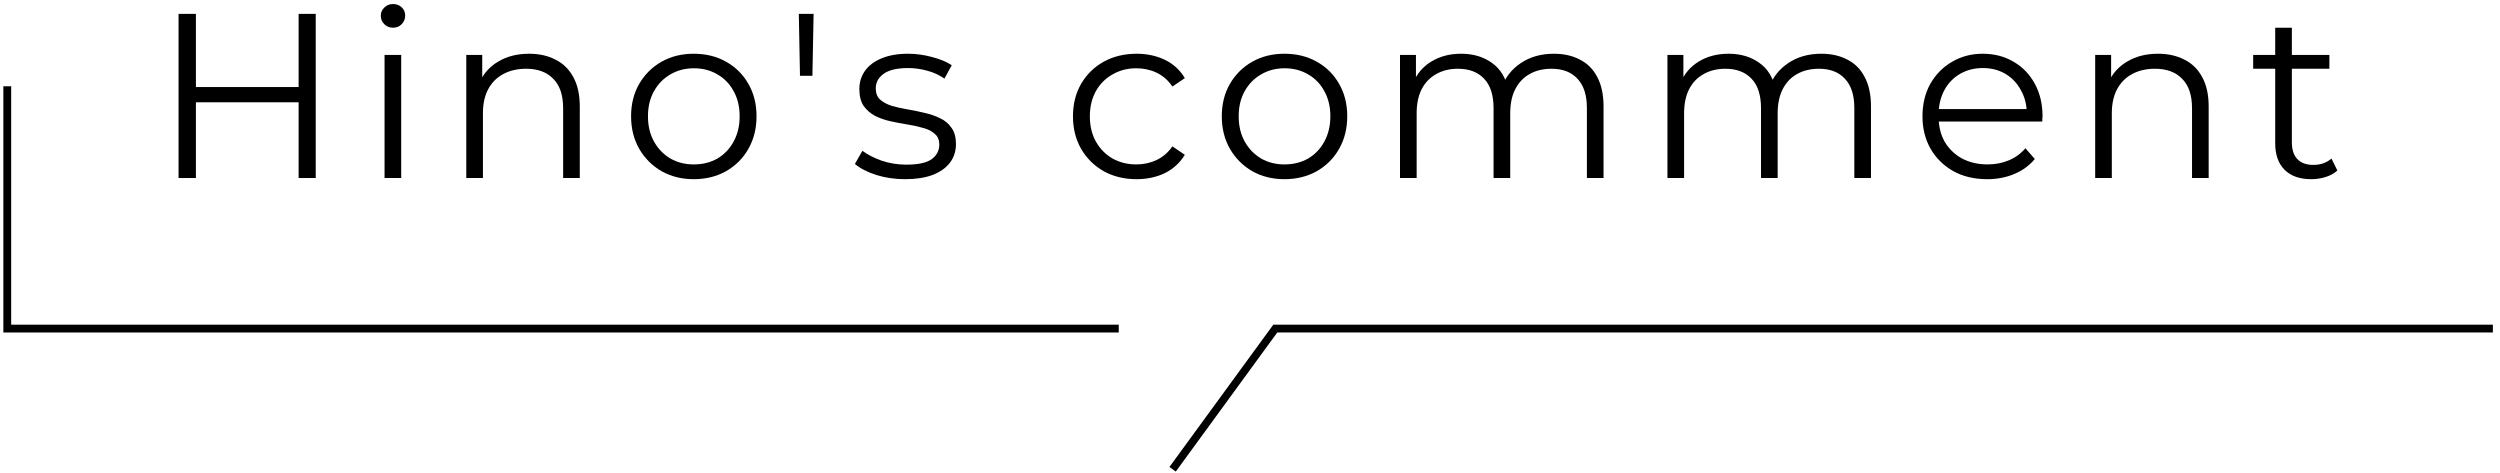
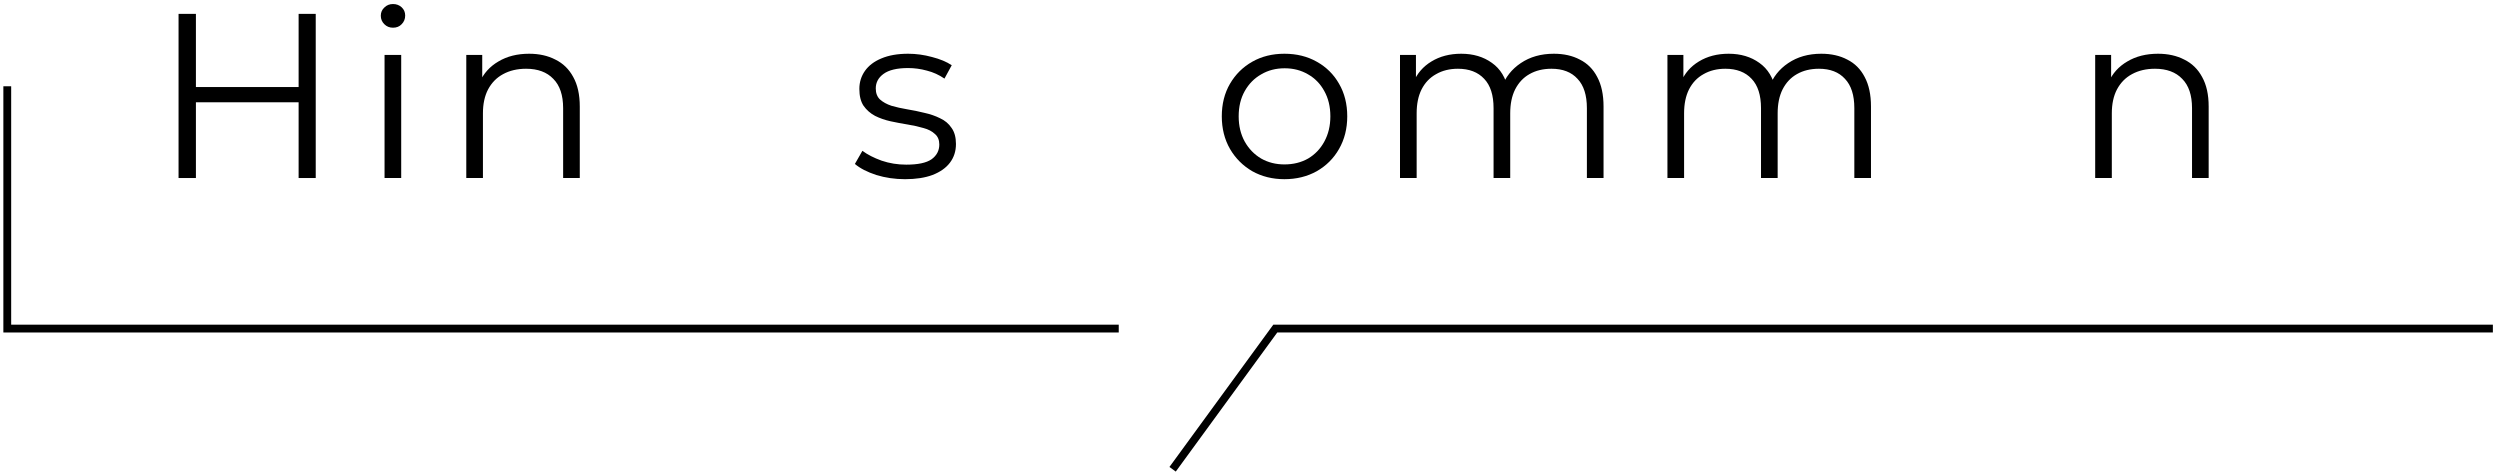
<svg xmlns="http://www.w3.org/2000/svg" width="206" height="39" viewBox="0 0 206 39" fill="none">
-   <path d="M190.453 14.765C189.5 14.765 188.766 14.508 188.25 13.992C187.735 13.477 187.477 12.749 187.477 11.809V2.283H188.849V11.732C188.849 12.324 188.997 12.782 189.294 13.104C189.603 13.426 190.041 13.587 190.608 13.587C191.213 13.587 191.715 13.413 192.115 13.065L192.598 14.05C192.327 14.295 191.999 14.476 191.612 14.591C191.239 14.707 190.852 14.765 190.453 14.765ZM185.661 5.665V4.525H191.941V5.665H185.661Z" fill="black" />
  <path d="M177.821 4.428C178.645 4.428 179.367 4.589 179.985 4.911C180.616 5.22 181.106 5.697 181.453 6.341C181.814 6.985 181.994 7.796 181.994 8.775V14.669H180.623V8.911C180.623 7.842 180.352 7.036 179.811 6.495C179.283 5.942 178.536 5.665 177.57 5.665C176.848 5.665 176.217 5.813 175.676 6.109C175.148 6.392 174.736 6.811 174.44 7.365C174.156 7.906 174.014 8.563 174.014 9.336V14.669H172.643V4.525H173.956V7.307L173.744 6.785C174.066 6.051 174.581 5.478 175.29 5.066C175.998 4.641 176.842 4.428 177.821 4.428Z" fill="black" />
-   <path d="M163.745 14.765C162.689 14.765 161.761 14.546 160.963 14.108C160.164 13.658 159.539 13.046 159.088 12.273C158.638 11.487 158.412 10.592 158.412 9.587C158.412 8.582 158.625 7.693 159.05 6.921C159.488 6.148 160.08 5.542 160.827 5.104C161.587 4.653 162.438 4.428 163.378 4.428C164.331 4.428 165.175 4.647 165.909 5.085C166.656 5.51 167.242 6.115 167.667 6.901C168.092 7.674 168.305 8.569 168.305 9.587C168.305 9.651 168.299 9.722 168.286 9.8C168.286 9.864 168.286 9.935 168.286 10.012H159.456V8.988H167.551L167.01 9.394C167.01 8.66 166.849 8.009 166.527 7.442C166.218 6.863 165.793 6.412 165.252 6.09C164.711 5.768 164.086 5.607 163.378 5.607C162.682 5.607 162.058 5.768 161.504 6.09C160.95 6.412 160.518 6.863 160.209 7.442C159.9 8.022 159.745 8.685 159.745 9.432V9.645C159.745 10.418 159.913 11.101 160.248 11.693C160.596 12.273 161.072 12.73 161.678 13.065C162.296 13.387 162.998 13.548 163.784 13.548C164.402 13.548 164.975 13.438 165.503 13.22C166.044 13.001 166.508 12.666 166.895 12.215L167.667 13.104C167.217 13.645 166.65 14.057 165.967 14.34C165.297 14.624 164.557 14.765 163.745 14.765Z" fill="black" />
  <path d="M150.073 4.428C150.897 4.428 151.612 4.589 152.218 4.911C152.836 5.22 153.312 5.697 153.647 6.341C153.995 6.985 154.169 7.796 154.169 8.775V14.669H152.797V8.911C152.797 7.842 152.54 7.036 152.024 6.495C151.522 5.942 150.807 5.665 149.88 5.665C149.184 5.665 148.579 5.813 148.063 6.109C147.561 6.392 147.168 6.811 146.885 7.365C146.614 7.906 146.479 8.563 146.479 9.336V14.669H145.107V8.911C145.107 7.842 144.849 7.036 144.334 6.495C143.819 5.942 143.097 5.665 142.17 5.665C141.487 5.665 140.888 5.813 140.373 6.109C139.858 6.392 139.458 6.811 139.175 7.365C138.905 7.906 138.769 8.563 138.769 9.336V14.669H137.397V4.525H138.711V7.268L138.499 6.785C138.808 6.051 139.304 5.478 139.987 5.066C140.682 4.641 141.5 4.428 142.441 4.428C143.432 4.428 144.276 4.679 144.972 5.182C145.667 5.671 146.118 6.412 146.324 7.404L145.783 7.191C146.08 6.367 146.601 5.703 147.348 5.201C148.108 4.686 149.016 4.428 150.073 4.428Z" fill="black" />
  <path d="M128.036 4.428C128.86 4.428 129.575 4.589 130.18 4.911C130.799 5.22 131.275 5.697 131.61 6.341C131.958 6.985 132.132 7.796 132.132 8.775V14.669H130.76V8.911C130.76 7.842 130.502 7.036 129.987 6.495C129.485 5.942 128.77 5.665 127.842 5.665C127.147 5.665 126.541 5.813 126.026 6.109C125.524 6.392 125.131 6.811 124.848 7.365C124.577 7.906 124.442 8.563 124.442 9.336V14.669H123.07V8.911C123.07 7.842 122.812 7.036 122.297 6.495C121.782 5.942 121.06 5.665 120.133 5.665C119.45 5.665 118.851 5.813 118.336 6.109C117.821 6.392 117.421 6.811 117.138 7.365C116.867 7.906 116.732 8.563 116.732 9.336V14.669H115.36V4.525H116.674V7.268L116.462 6.785C116.771 6.051 117.267 5.478 117.95 5.066C118.645 4.641 119.463 4.428 120.403 4.428C121.395 4.428 122.239 4.679 122.935 5.182C123.63 5.671 124.081 6.412 124.287 7.404L123.746 7.191C124.042 6.367 124.564 5.703 125.311 5.201C126.071 4.686 126.979 4.428 128.036 4.428Z" fill="black" />
  <path d="M105.835 14.765C104.856 14.765 103.973 14.546 103.188 14.108C102.415 13.658 101.803 13.046 101.352 12.273C100.901 11.487 100.676 10.592 100.676 9.587C100.676 8.569 100.901 7.674 101.352 6.901C101.803 6.128 102.415 5.523 103.188 5.085C103.961 4.647 104.843 4.428 105.835 4.428C106.84 4.428 107.728 4.647 108.501 5.085C109.287 5.523 109.899 6.128 110.337 6.901C110.788 7.674 111.013 8.569 111.013 9.587C111.013 10.592 110.788 11.487 110.337 12.273C109.899 13.046 109.287 13.658 108.501 14.108C107.715 14.546 106.827 14.765 105.835 14.765ZM105.835 13.548C106.569 13.548 107.22 13.387 107.786 13.065C108.353 12.73 108.798 12.266 109.12 11.674C109.454 11.068 109.622 10.373 109.622 9.587C109.622 8.788 109.454 8.093 109.12 7.5C108.798 6.908 108.353 6.45 107.786 6.128C107.22 5.793 106.575 5.626 105.854 5.626C105.133 5.626 104.489 5.793 103.922 6.128C103.355 6.45 102.904 6.908 102.569 7.5C102.234 8.093 102.067 8.788 102.067 9.587C102.067 10.373 102.234 11.068 102.569 11.674C102.904 12.266 103.355 12.73 103.922 13.065C104.489 13.387 105.126 13.548 105.835 13.548Z" fill="black" />
-   <path d="M93.649 14.765C92.645 14.765 91.743 14.546 90.944 14.108C90.159 13.658 89.54 13.046 89.089 12.273C88.638 11.487 88.413 10.592 88.413 9.587C88.413 8.569 88.638 7.674 89.089 6.901C89.54 6.128 90.159 5.523 90.944 5.085C91.743 4.647 92.645 4.428 93.649 4.428C94.512 4.428 95.292 4.595 95.987 4.93C96.683 5.265 97.23 5.768 97.63 6.437L96.606 7.133C96.258 6.618 95.826 6.238 95.311 5.993C94.796 5.748 94.236 5.626 93.63 5.626C92.909 5.626 92.258 5.793 91.678 6.128C91.099 6.45 90.642 6.908 90.307 7.5C89.972 8.093 89.804 8.788 89.804 9.587C89.804 10.386 89.972 11.081 90.307 11.674C90.642 12.266 91.099 12.73 91.678 13.065C92.258 13.387 92.909 13.548 93.63 13.548C94.236 13.548 94.796 13.426 95.311 13.181C95.826 12.936 96.258 12.563 96.606 12.06L97.63 12.756C97.23 13.413 96.683 13.915 95.987 14.263C95.292 14.598 94.512 14.765 93.649 14.765Z" fill="black" />
  <path d="M74.578 14.765C73.741 14.765 72.949 14.649 72.202 14.418C71.454 14.173 70.868 13.87 70.443 13.509L71.062 12.427C71.474 12.736 72.002 13.007 72.646 13.239C73.29 13.458 73.966 13.567 74.675 13.567C75.641 13.567 76.337 13.419 76.762 13.123C77.187 12.814 77.399 12.408 77.399 11.906C77.399 11.532 77.277 11.242 77.032 11.036C76.8 10.817 76.491 10.656 76.105 10.553C75.718 10.437 75.287 10.341 74.81 10.263C74.334 10.186 73.857 10.096 73.38 9.993C72.917 9.89 72.492 9.742 72.105 9.548C71.719 9.342 71.403 9.065 71.158 8.717C70.926 8.37 70.811 7.906 70.811 7.326C70.811 6.772 70.965 6.276 71.274 5.838C71.583 5.401 72.034 5.059 72.627 4.814C73.232 4.557 73.966 4.428 74.829 4.428C75.486 4.428 76.143 4.518 76.8 4.698C77.457 4.866 77.998 5.091 78.423 5.375L77.824 6.476C77.374 6.167 76.891 5.948 76.375 5.819C75.86 5.677 75.345 5.607 74.829 5.607C73.915 5.607 73.239 5.768 72.801 6.09C72.376 6.399 72.163 6.798 72.163 7.288C72.163 7.674 72.279 7.977 72.511 8.196C72.756 8.415 73.071 8.589 73.458 8.717C73.857 8.833 74.288 8.93 74.752 9.007C75.229 9.085 75.699 9.181 76.163 9.297C76.639 9.4 77.071 9.548 77.457 9.742C77.857 9.922 78.172 10.186 78.404 10.534C78.649 10.869 78.771 11.313 78.771 11.867C78.771 12.46 78.604 12.975 78.269 13.413C77.947 13.838 77.47 14.173 76.839 14.418C76.221 14.649 75.467 14.765 74.578 14.765Z" fill="black" />
-   <path d="M65.919 6.244L65.822 1.143H67.04L66.943 6.244H65.919Z" fill="black" />
-   <path d="M57.16 14.765C56.181 14.765 55.299 14.546 54.513 14.108C53.74 13.658 53.128 13.046 52.677 12.273C52.226 11.487 52.001 10.592 52.001 9.587C52.001 8.569 52.226 7.674 52.677 6.901C53.128 6.128 53.74 5.523 54.513 5.085C55.286 4.647 56.168 4.428 57.16 4.428C58.165 4.428 59.054 4.647 59.826 5.085C60.612 5.523 61.224 6.128 61.662 6.901C62.113 7.674 62.338 8.569 62.338 9.587C62.338 10.592 62.113 11.487 61.662 12.273C61.224 13.046 60.612 13.658 59.826 14.108C59.041 14.546 58.152 14.765 57.16 14.765ZM57.16 13.548C57.894 13.548 58.545 13.387 59.111 13.065C59.678 12.73 60.123 12.266 60.445 11.674C60.78 11.068 60.947 10.373 60.947 9.587C60.947 8.788 60.78 8.093 60.445 7.5C60.123 6.908 59.678 6.45 59.111 6.128C58.545 5.793 57.901 5.626 57.179 5.626C56.458 5.626 55.814 5.793 55.247 6.128C54.68 6.45 54.23 6.908 53.895 7.5C53.56 8.093 53.392 8.788 53.392 9.587C53.392 10.373 53.56 11.068 53.895 11.674C54.23 12.266 54.68 12.73 55.247 13.065C55.814 13.387 56.452 13.548 57.16 13.548Z" fill="black" />
  <path d="M43.6 4.428C44.425 4.428 45.146 4.589 45.764 4.911C46.395 5.22 46.885 5.697 47.233 6.341C47.593 6.985 47.774 7.796 47.774 8.775V14.669H46.402V8.911C46.402 7.842 46.131 7.036 45.59 6.495C45.062 5.942 44.315 5.665 43.349 5.665C42.628 5.665 41.996 5.813 41.456 6.109C40.927 6.392 40.515 6.811 40.219 7.365C39.935 7.906 39.794 8.563 39.794 9.336V14.669H38.422V4.525H39.736V7.307L39.523 6.785C39.845 6.051 40.361 5.478 41.069 5.066C41.778 4.641 42.621 4.428 43.6 4.428Z" fill="black" />
  <path d="M31.687 14.669V4.525H33.059V14.669H31.687ZM32.383 2.283C32.099 2.283 31.861 2.187 31.668 1.993C31.474 1.8 31.378 1.568 31.378 1.298C31.378 1.027 31.474 0.802 31.668 0.622C31.861 0.428 32.099 0.332 32.383 0.332C32.666 0.332 32.904 0.422 33.098 0.602C33.291 0.783 33.387 1.008 33.387 1.279C33.387 1.562 33.291 1.8 33.098 1.993C32.917 2.187 32.679 2.283 32.383 2.283Z" fill="black" />
  <path d="M24.606 1.143H26.016V14.669H24.606V1.143ZM16.143 14.669H14.713V1.143H16.143V14.669ZM24.741 8.428H15.988V7.172H24.741V8.428Z" fill="black" />
  <path fill-rule="evenodd" clip-rule="evenodd" d="M104.92 26.753H205.413V27.397H105.247L96.883 38.858L96.362 38.478L104.92 26.753Z" fill="black" />
  <path fill-rule="evenodd" clip-rule="evenodd" d="M0.277 7.109H0.921V26.753H92.184V27.397H0.277V7.109Z" fill="black" />
</svg>